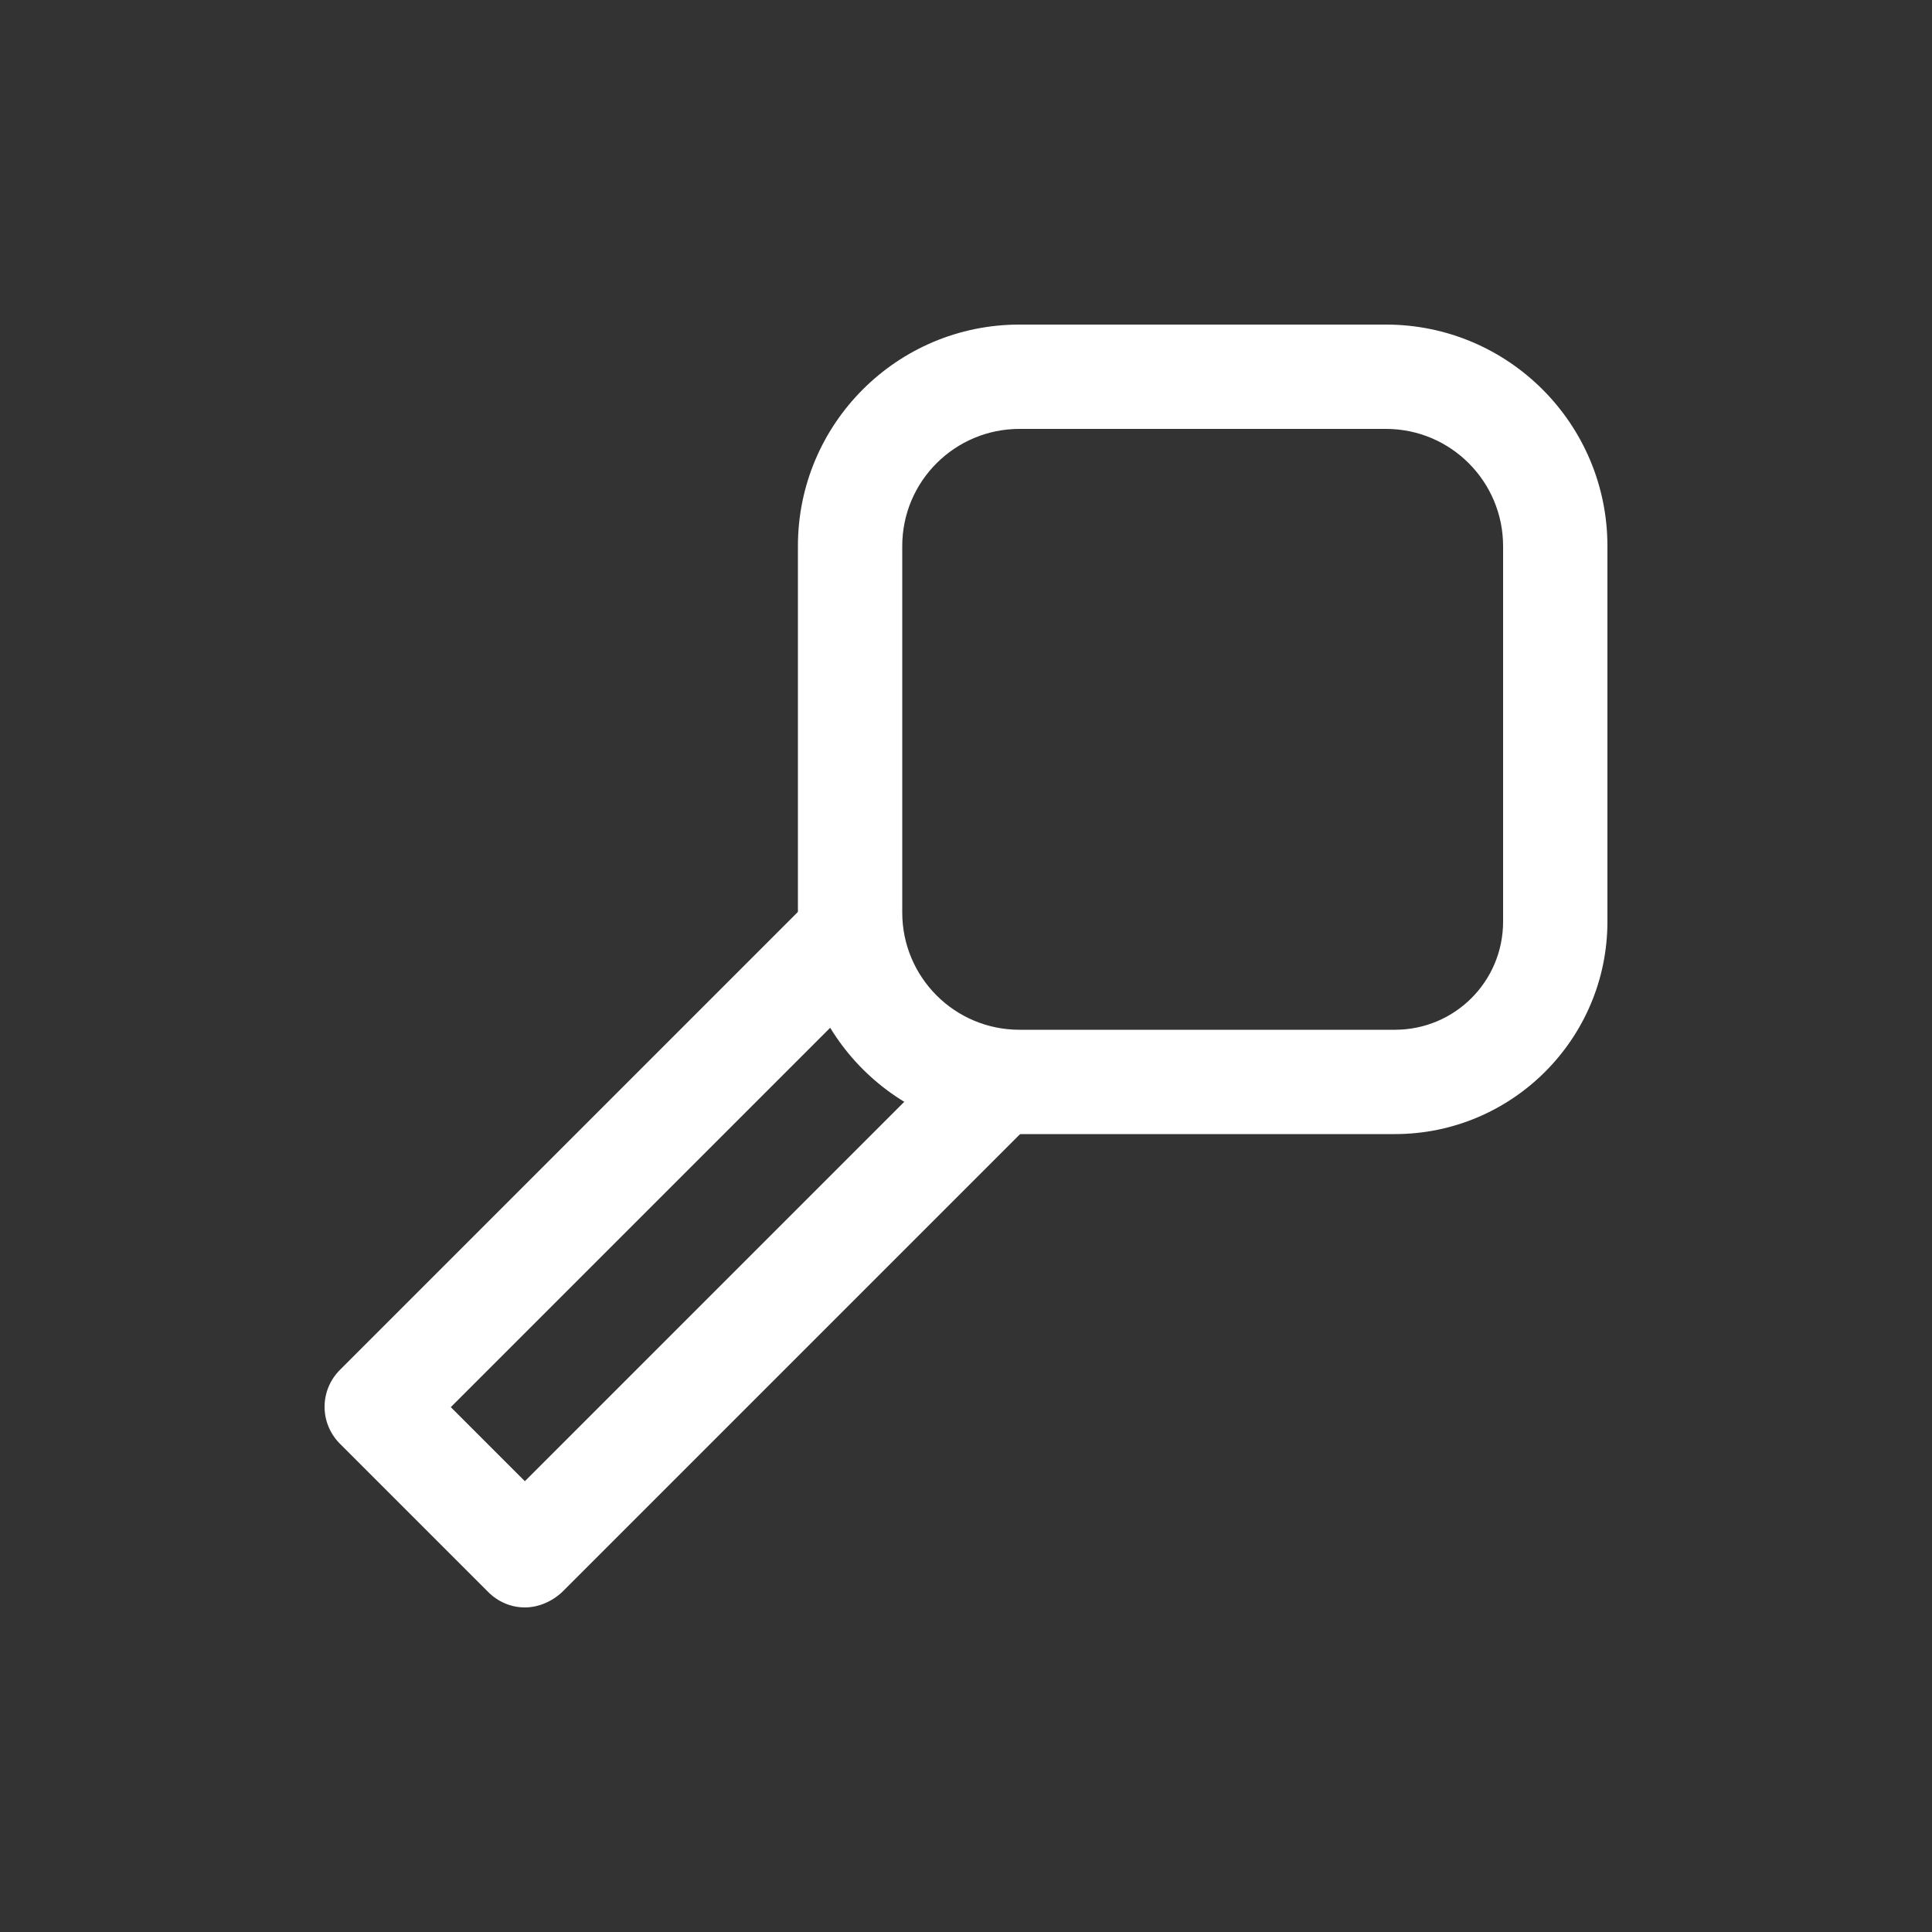
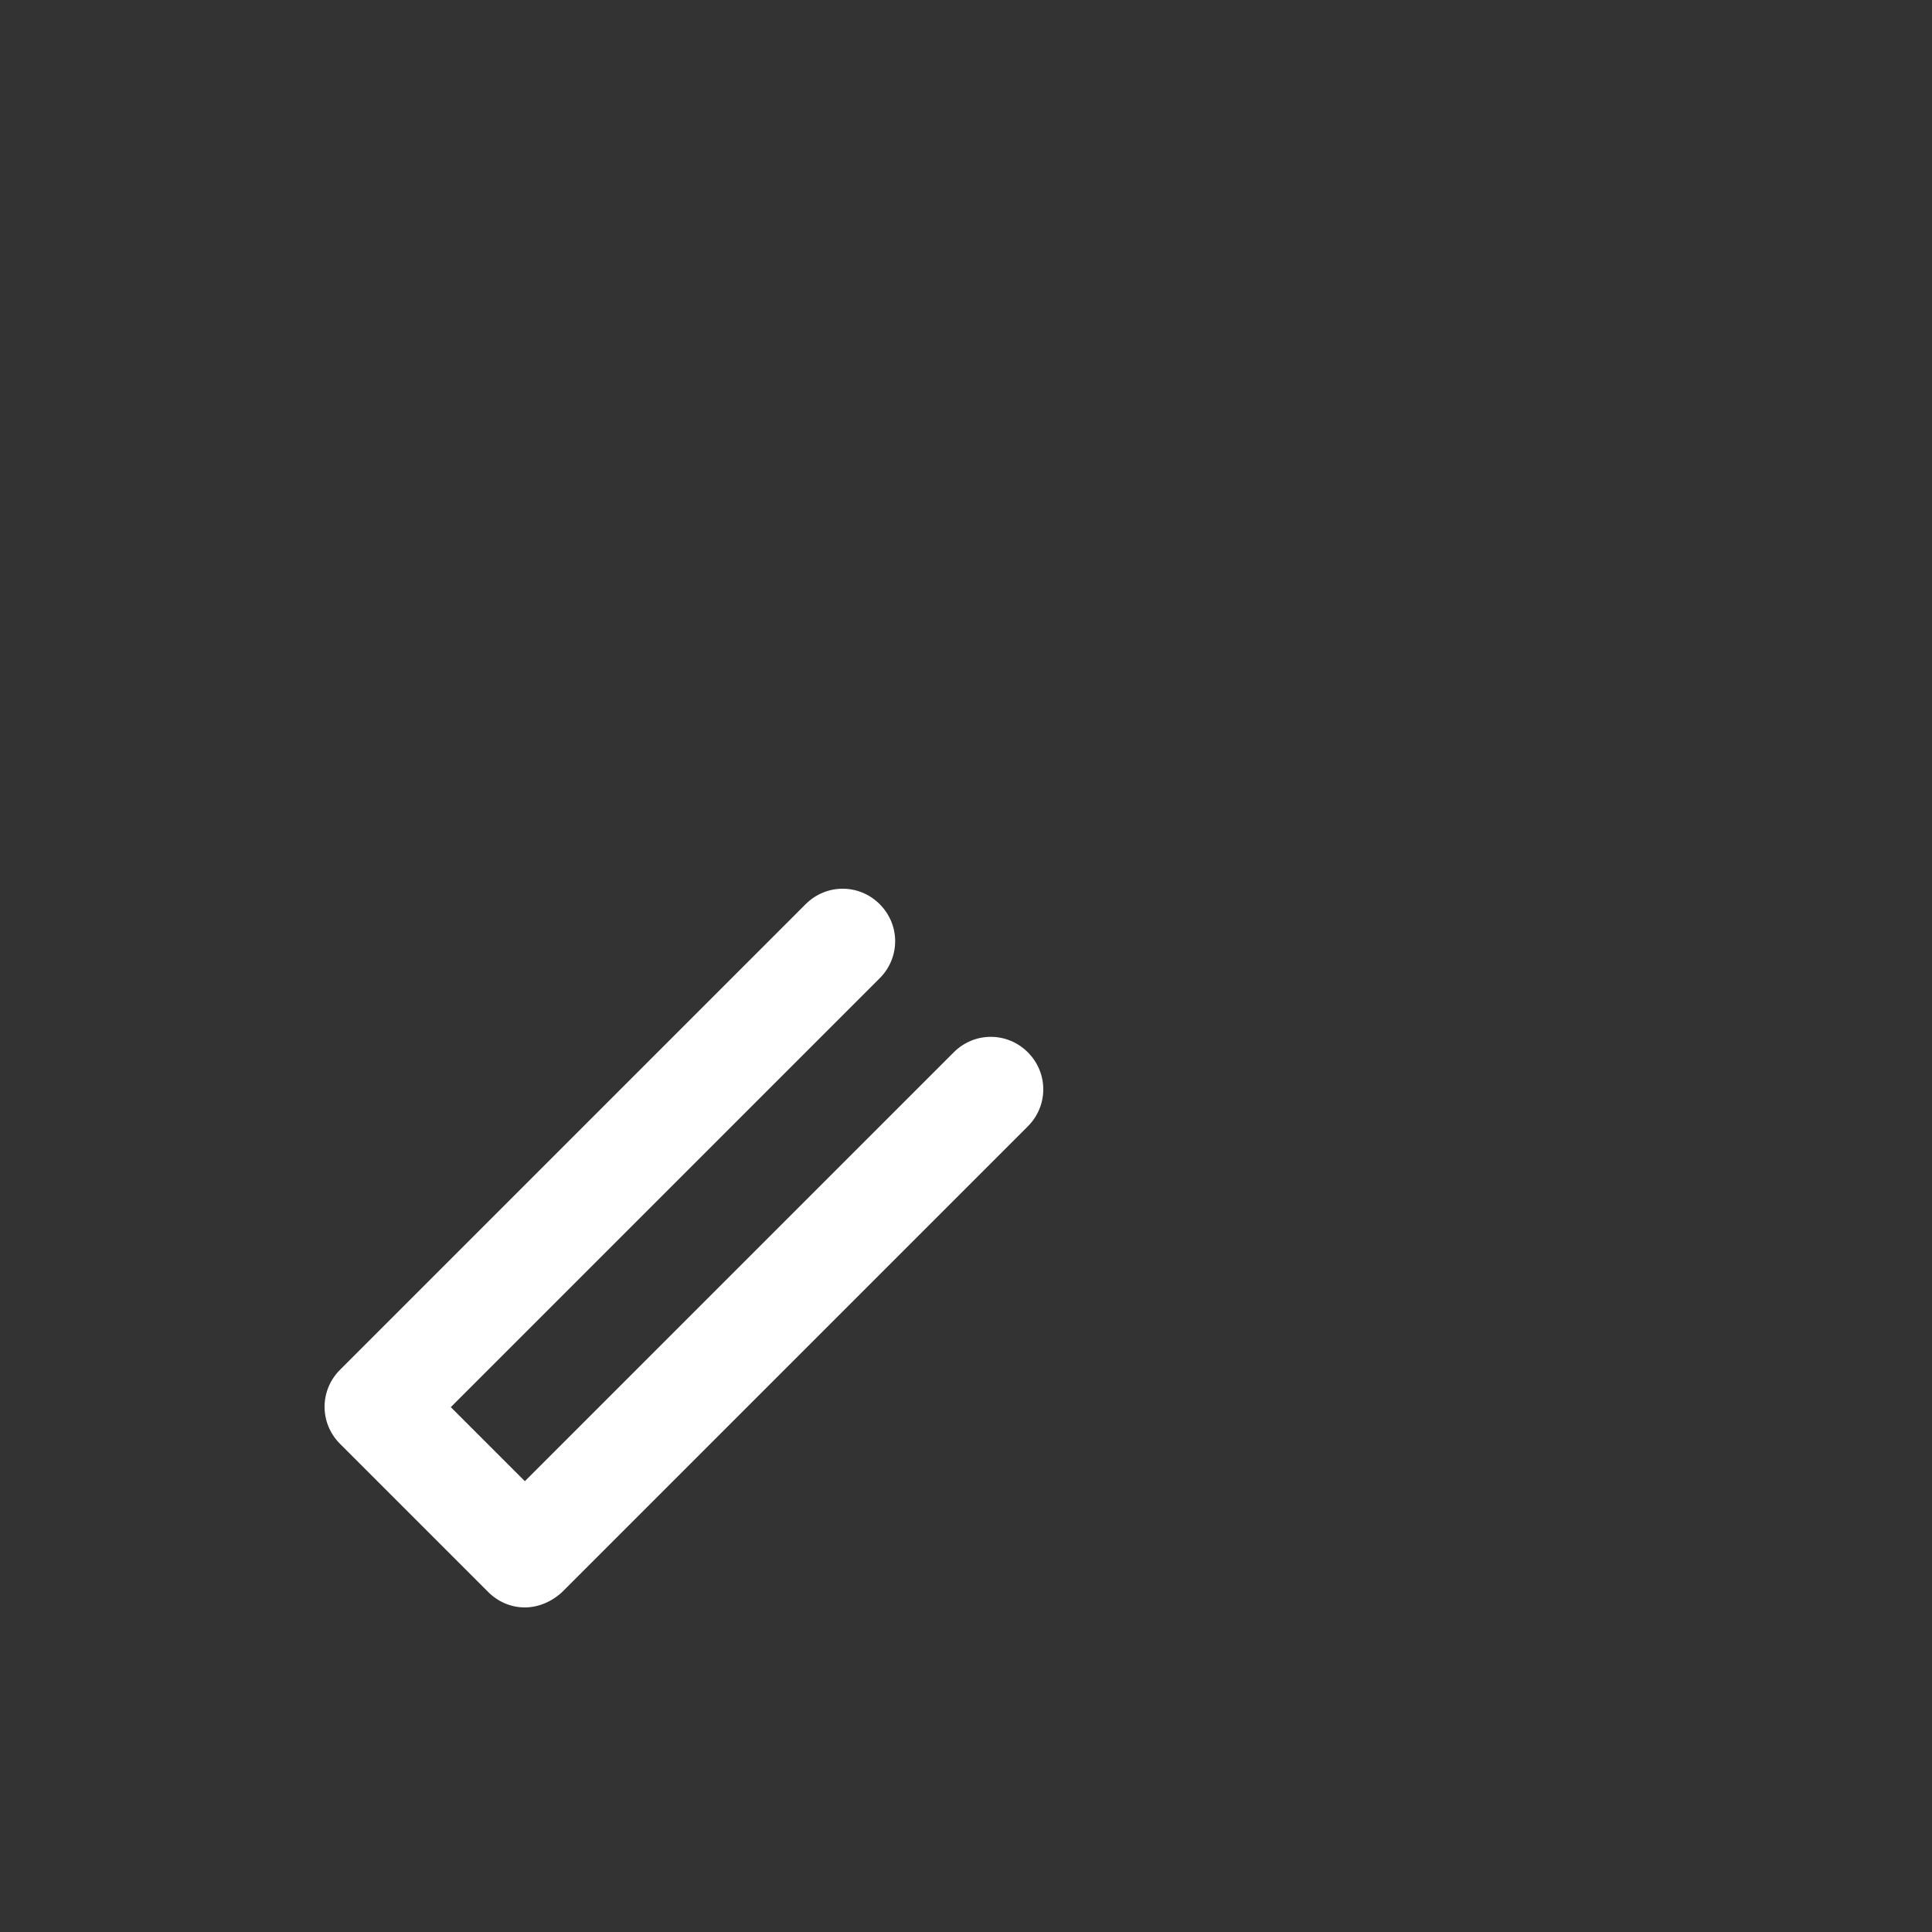
<svg xmlns="http://www.w3.org/2000/svg" version="1.1" x="0px" y="0px" viewBox="0 0 300 300" style="enable-background:new 0 0 300 300;" xml:space="preserve">
  <rect x="0" y="0" width="300" height="300" fill="#333333" stroke="none" />
  <style type="text/css">
	.st0{fill:#FFFFFF;}
</style>
  <g id="Capa_2">
</g>
  <g id="Capa_1">
    <g>
      <g>
-         <path class="st0" d="M216.6,176.1h-58.3c-19,0-34.4-15.4-34.4-34.4V84.8c0-19,15.4-34.4,34.4-34.4h56.9c19,0,34.4,15.4,34.4,34.4     v58.3C249.6,161.3,234.8,176.1,216.6,176.1z M158.3,66.6c-10,0-18.2,8.1-18.2,18.2v56.9c0,10,8.1,18.2,18.2,18.2h58.3     c9.3,0,16.8-7.5,16.8-16.8V84.8c0-10-8.1-18.2-18.2-18.2H158.3z" />
-       </g>
+         </g>
      <g>
        <path class="st0" d="M81.5,249.6L81.5,249.6c-2.2,0-4.2-0.9-5.7-2.4l-23-23c-3.2-3.2-3.2-8.3,0-11.5l72.3-72.3     c3.2-3.2,8.3-3.2,11.5,0c3.2,3.2,3.2,8.3,0,11.5L70,218.5L81.5,230l66.6-66.6c3.2-3.2,8.3-3.2,11.5,0c3.2,3.2,3.2,8.3,0,11.5     l-72.3,72.3C85.7,248.7,83.6,249.6,81.5,249.6z" />
      </g>
    </g>
  </g>
</svg>